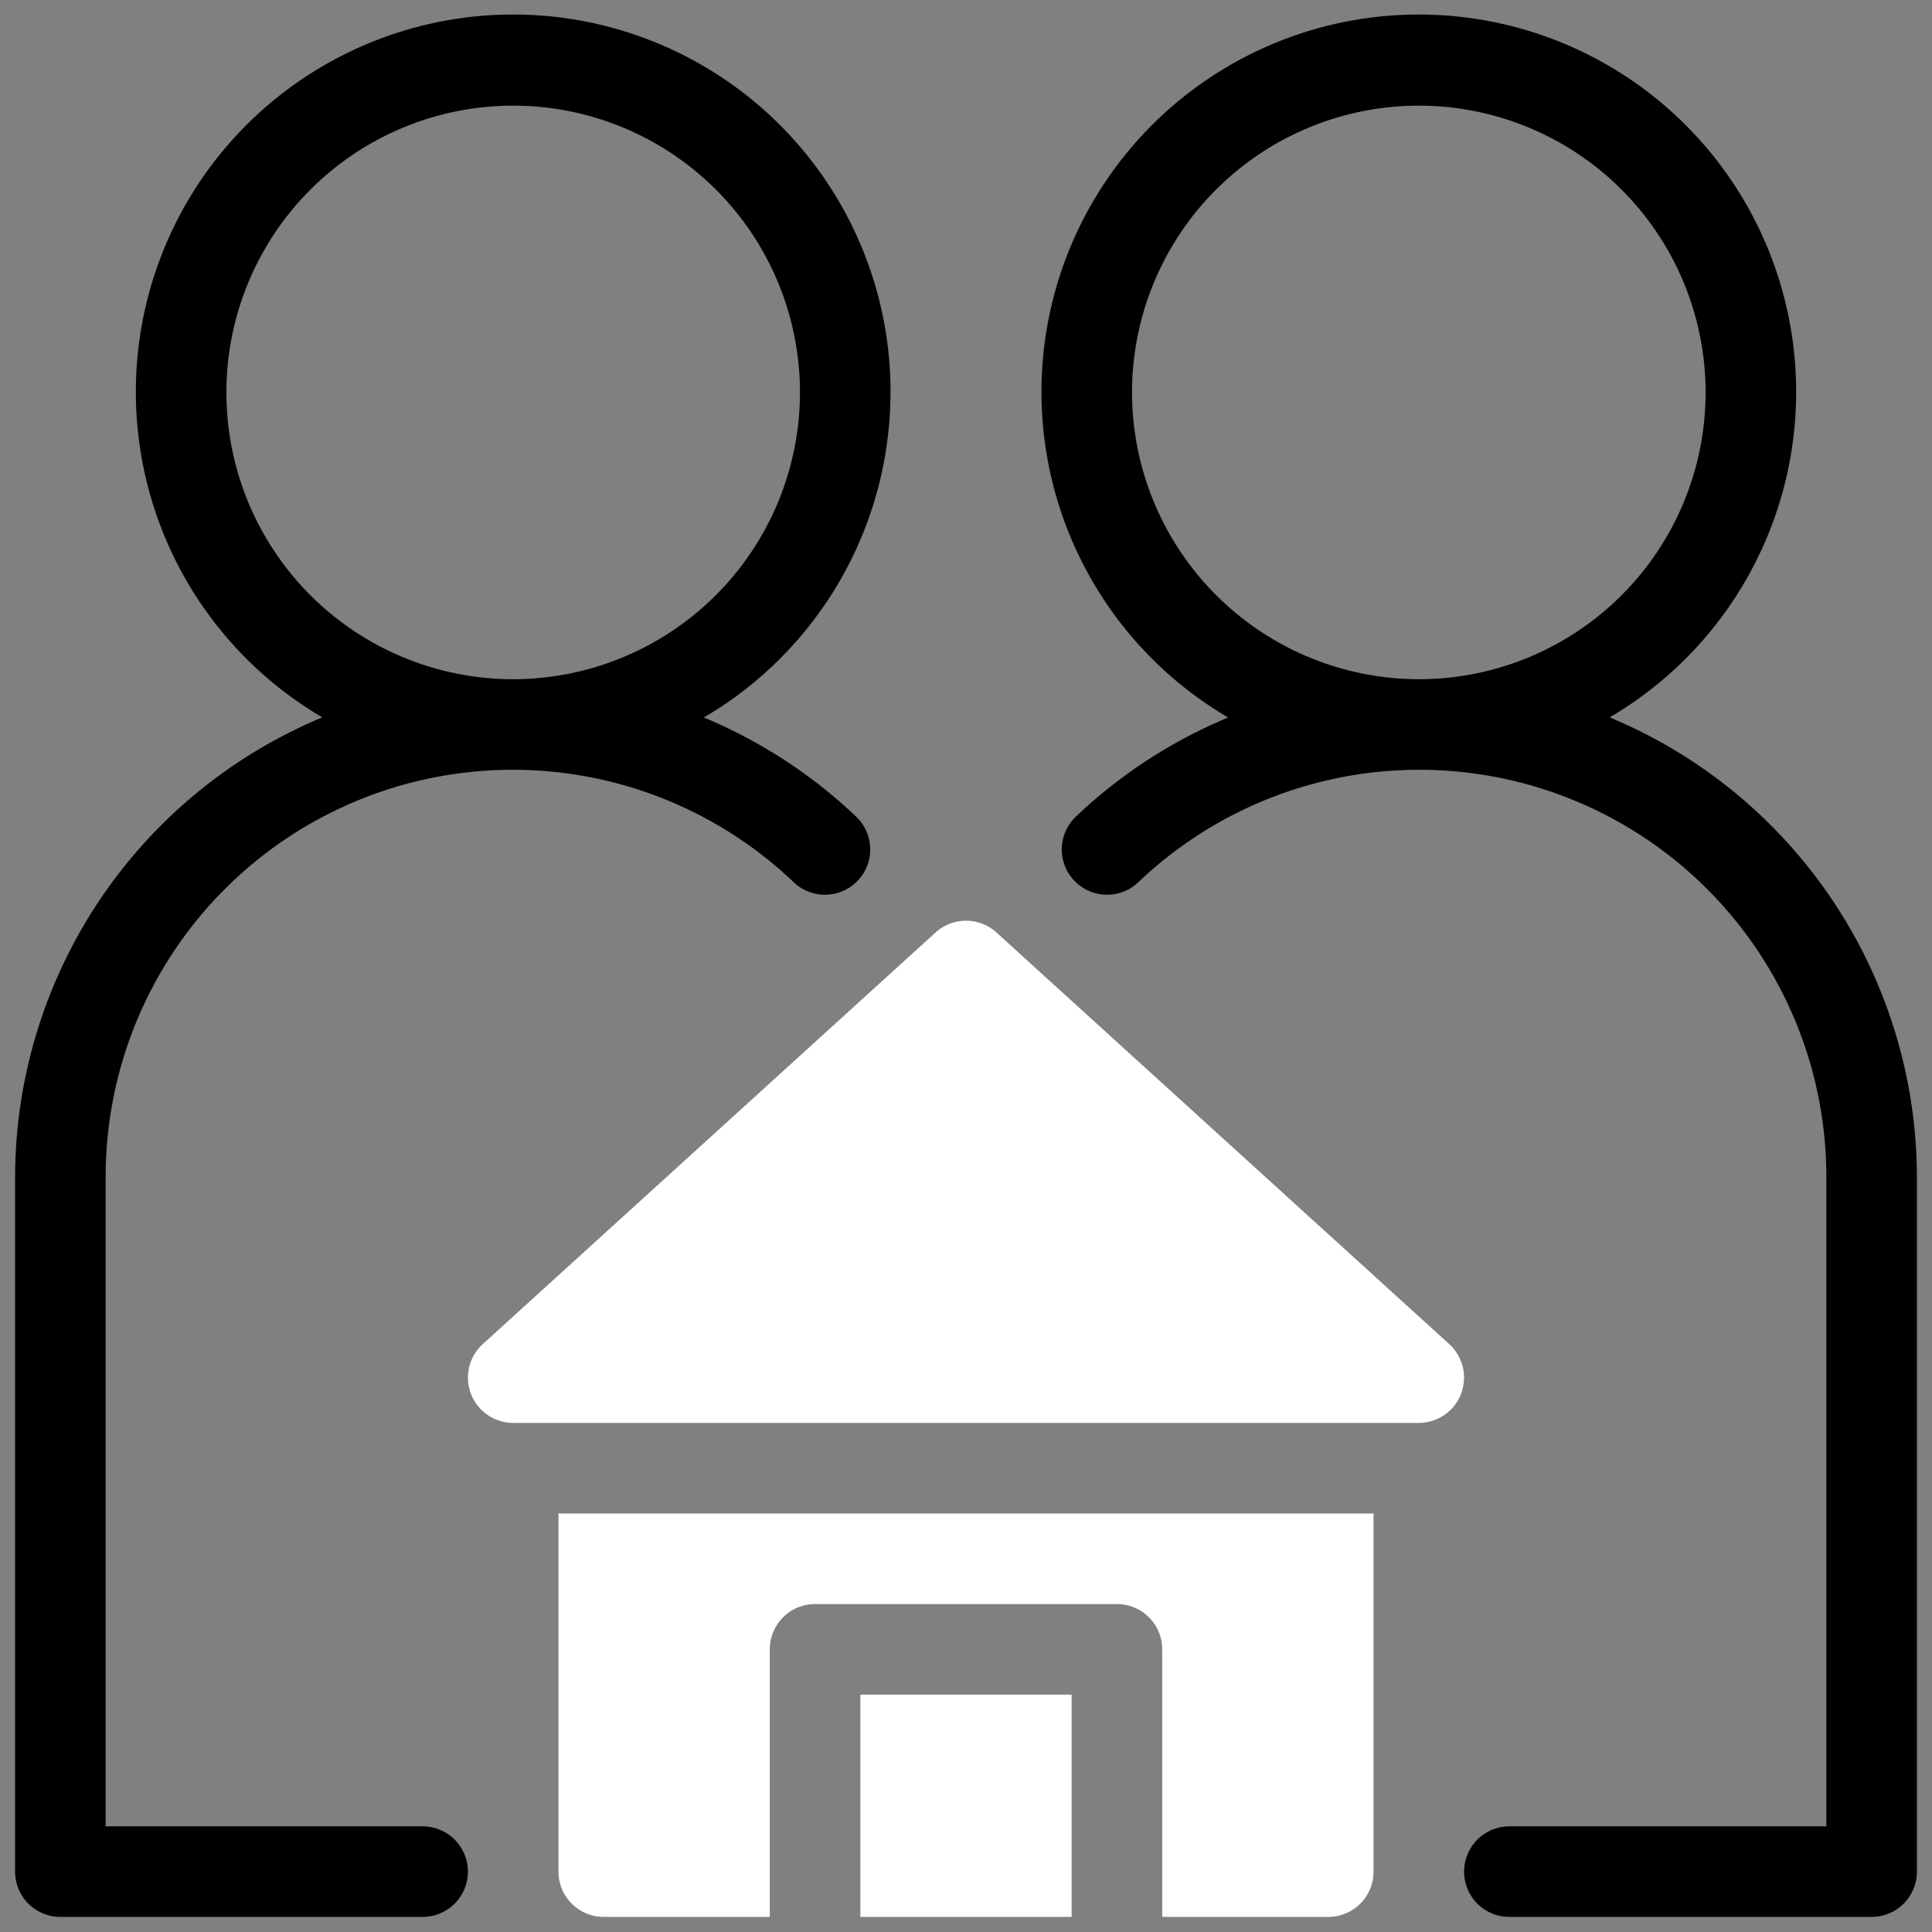
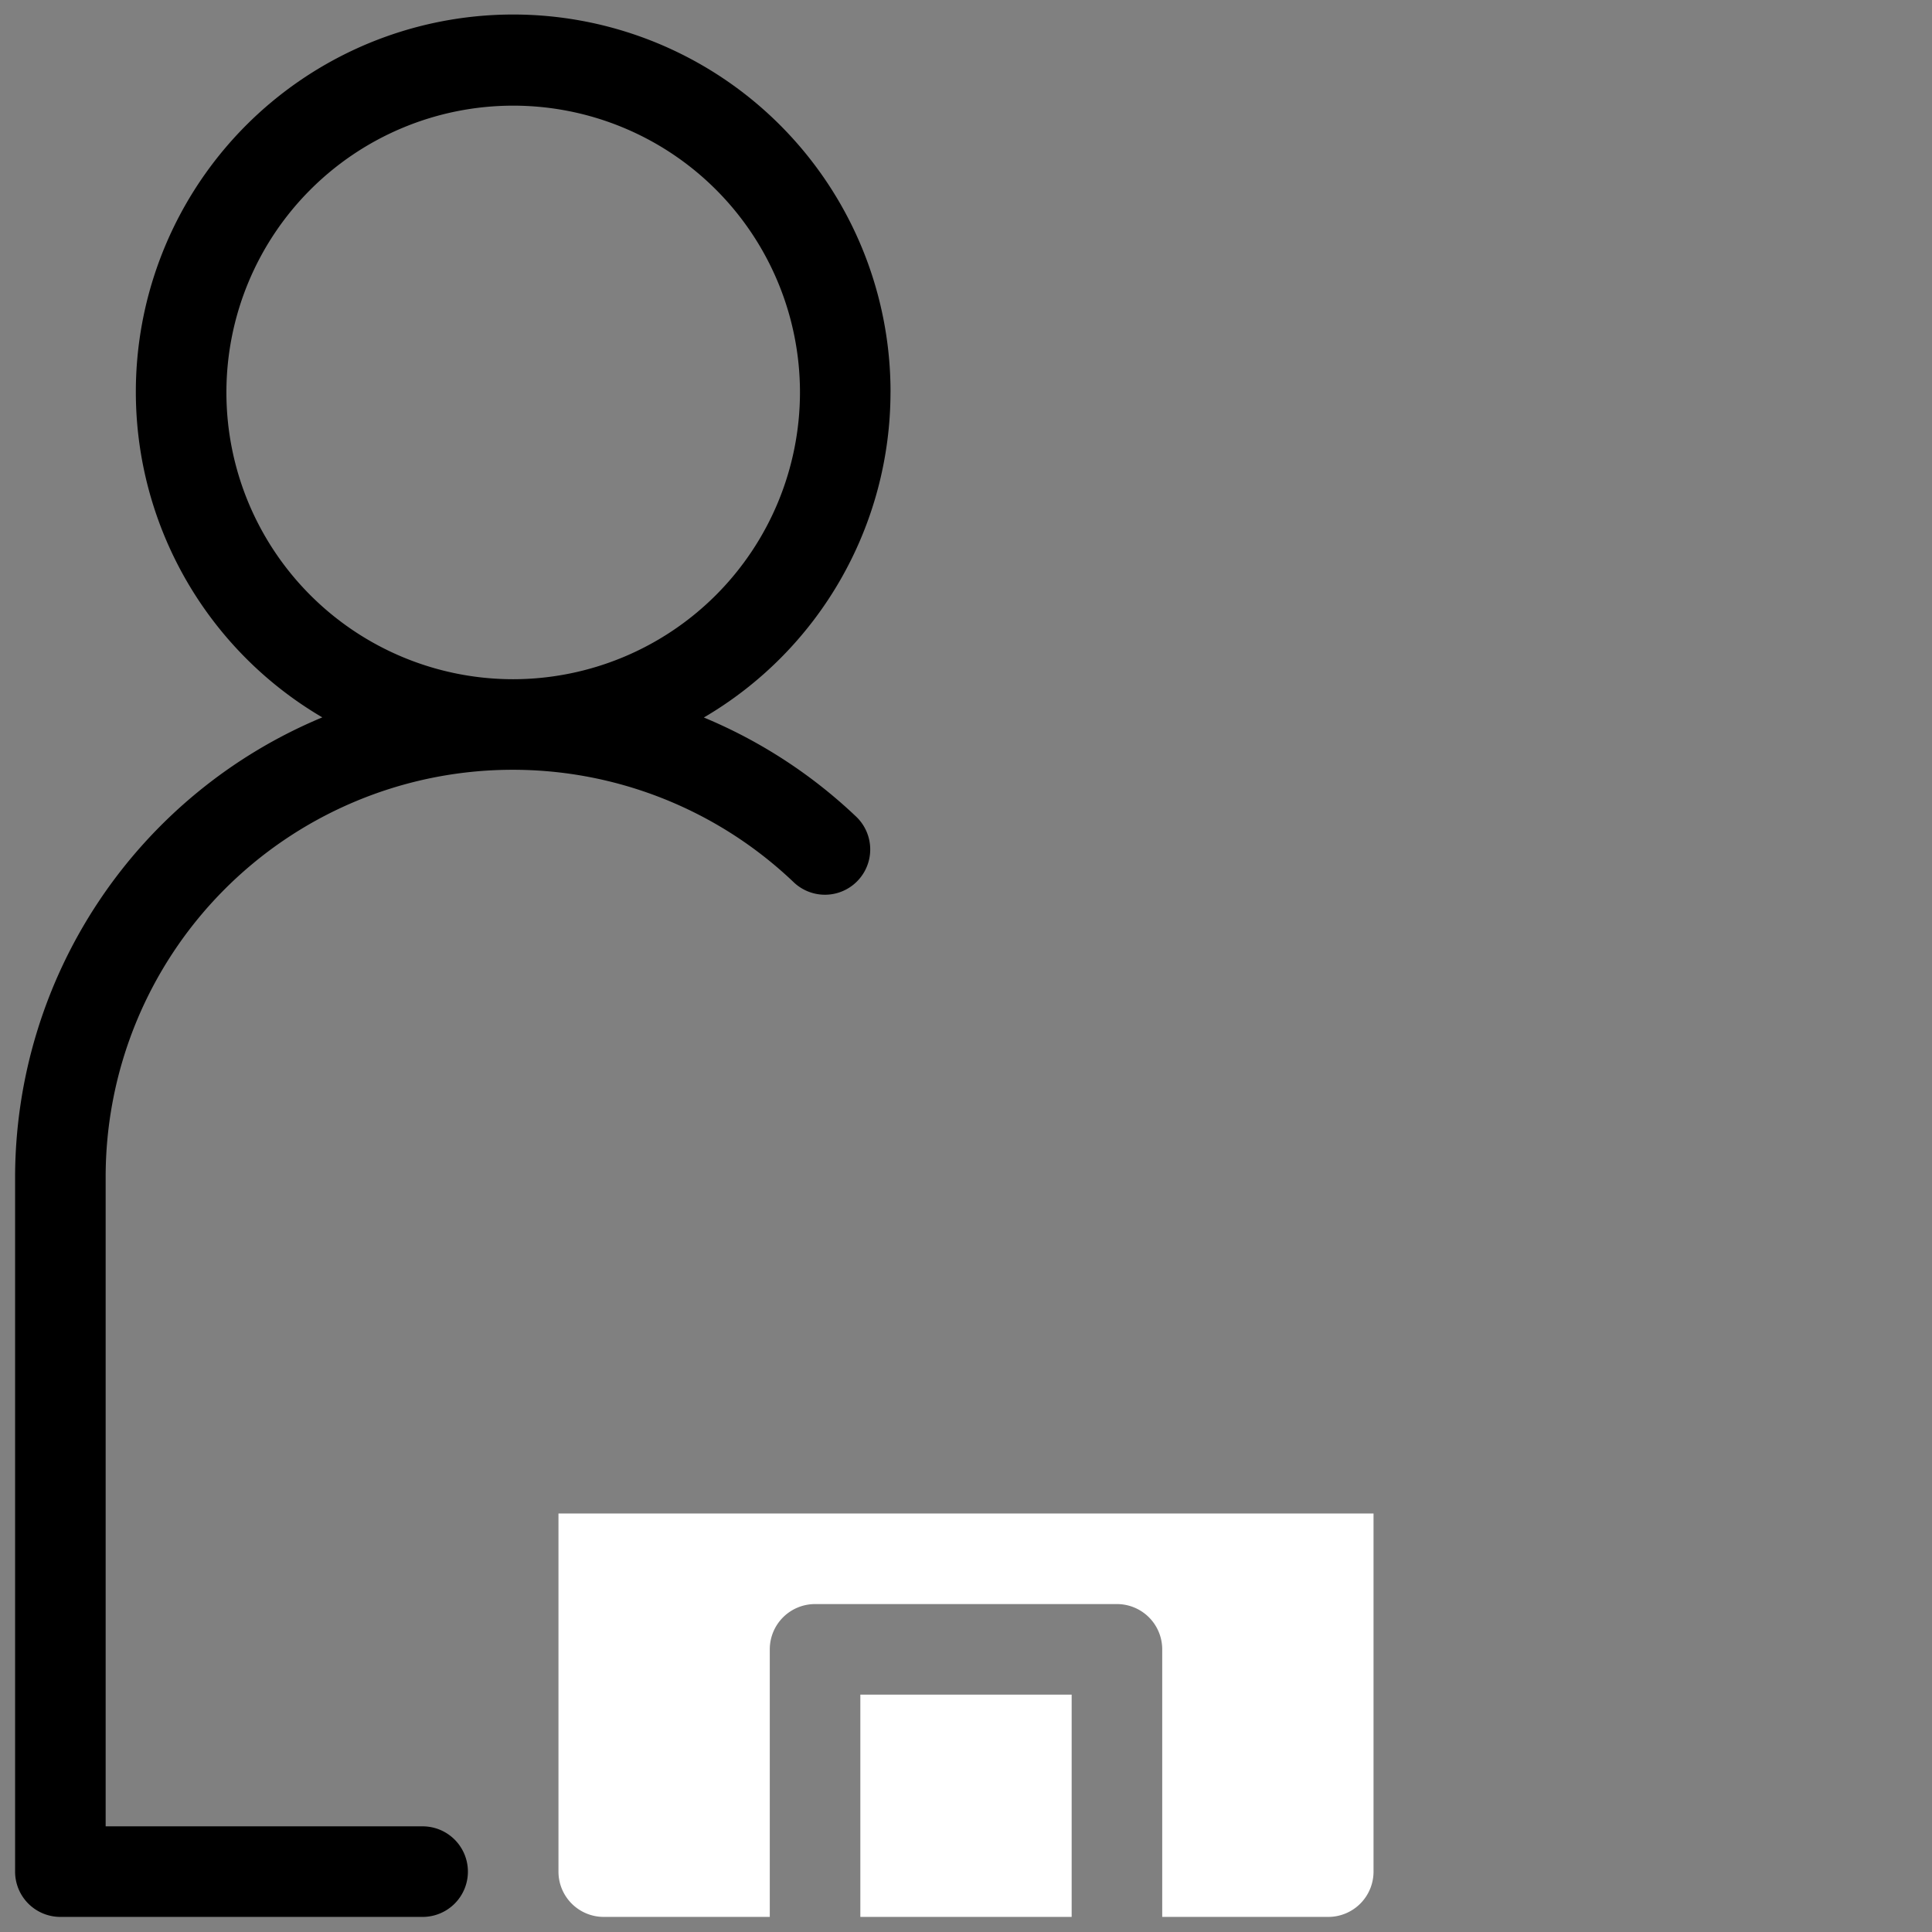
<svg xmlns="http://www.w3.org/2000/svg" id="artwork" height="512" viewBox="0 0 64 64" width="512">
  <rect x="0" y="0" width="64" height="64" fill="#808080" stroke="none" />
  <g fill="#ffffff">
-     <path d="m15.991 44.526 15-13.636a1.499 1.499 0 0 1 2.018 0l15 13.636a1.501 1.501 0 0 1 -1.009 2.61h-30a1.501 1.501 0 0 1 -1.009-2.61z" />
    <path d="m28.5 56.137h7v7.363h-7z" />
    <path d="m18.5 50.137v11.863a1.5 1.5 0 0 0 1.5 1.5h5.5v-8.863a1.5 1.5 0 0 1 1.5-1.5h10a1.5 1.5 0 0 1 1.5 1.5v8.863h5.5a1.5 1.5 0 0 0 1.5-1.5v-11.863z" />
  </g>
  <path d="m29.5 13a12.5 12.5 0 1 0 -18.823 10.764 16.522 16.522 0 0 0 -10.177 15.236v23a1.5 1.5 0 0 0 1.5 1.5h12a1.5 1.5 0 0 0 0-3h-10.5v-21.5a13.486 13.486 0 0 1 22.793-9.774 1.5 1.5 0 0 0 2.068-2.174 16.537 16.537 0 0 0 -5.045-3.284 12.495 12.495 0 0 0 6.183-10.768zm-12.5 9.5a9.5 9.5 0 1 1 9.5-9.5 9.511 9.511 0 0 1 -9.5 9.5z" />
-   <path d="m53.323 23.764a12.5 12.5 0 1 0 -12.639.004 16.537 16.537 0 0 0 -5.045 3.284 1.5 1.5 0 0 0 2.068 2.174 13.486 13.486 0 0 1 22.793 9.774v21.5h-10.5a1.5 1.5 0 0 0 0 3h12a1.5 1.5 0 0 0 1.5-1.5v-23a16.522 16.522 0 0 0 -10.177-15.236zm-15.823-10.764a9.5 9.5 0 1 1 9.5 9.5 9.511 9.511 0 0 1 -9.5-9.5z" />
</svg>